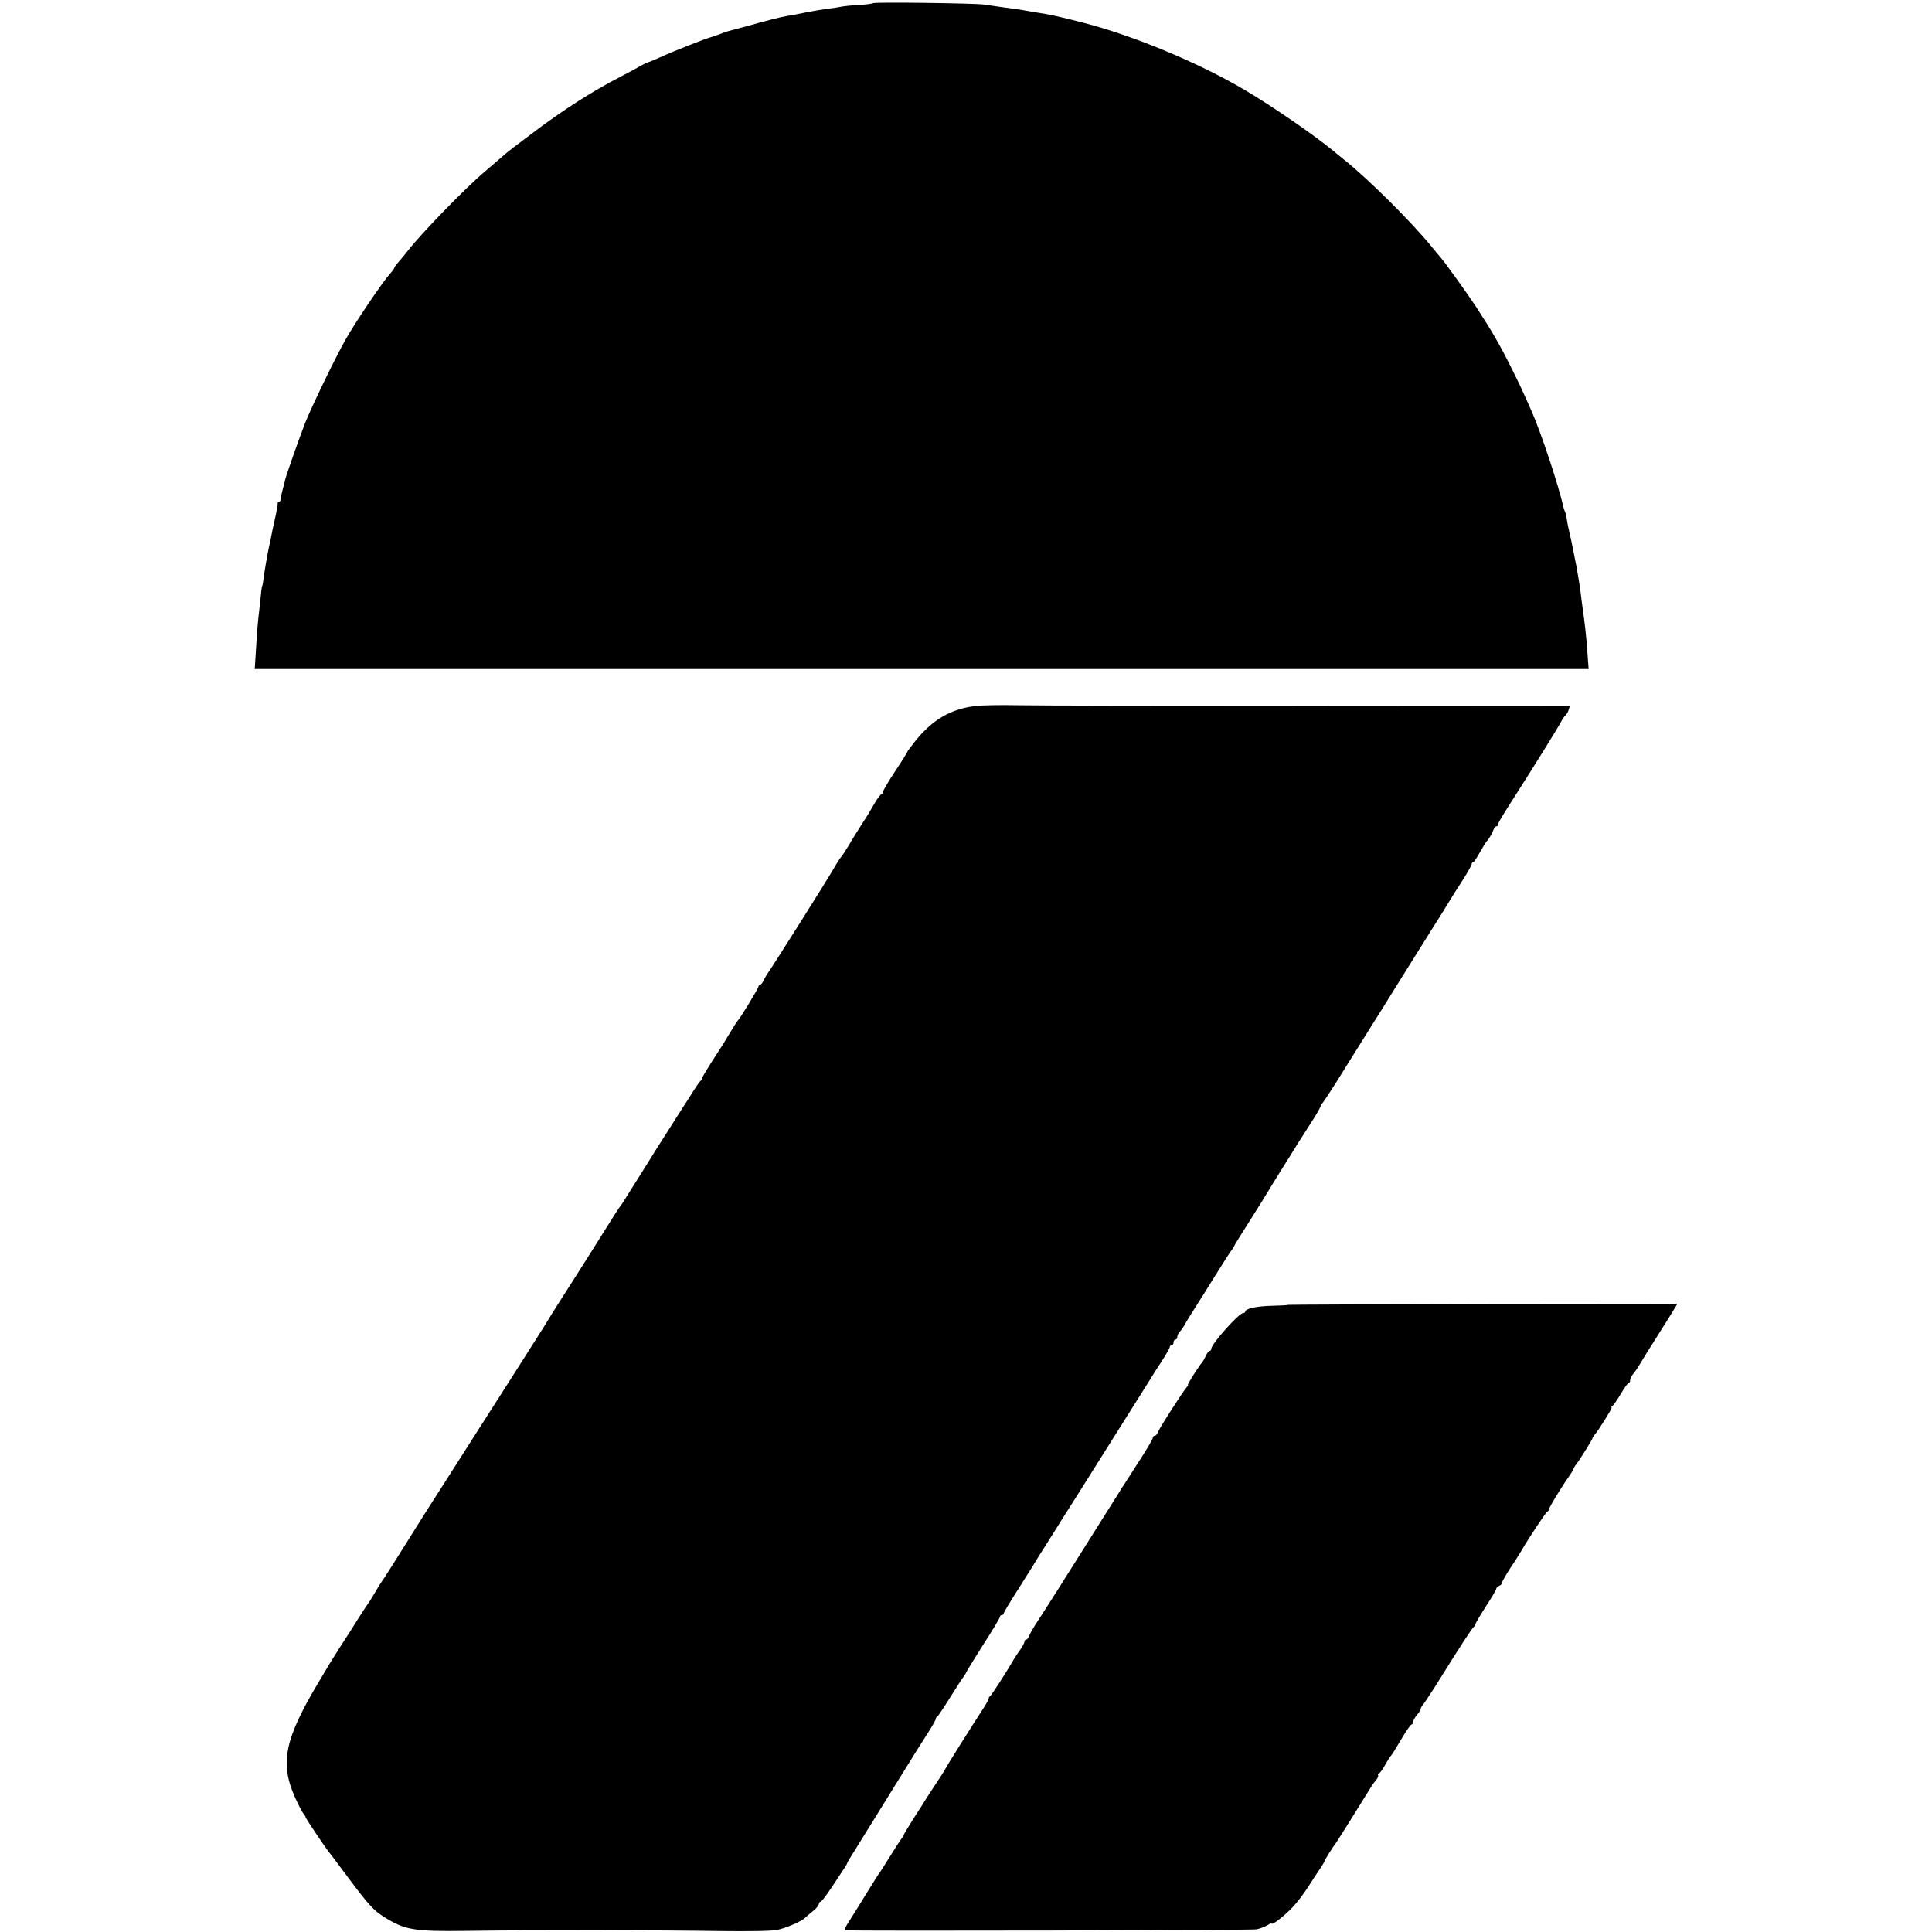
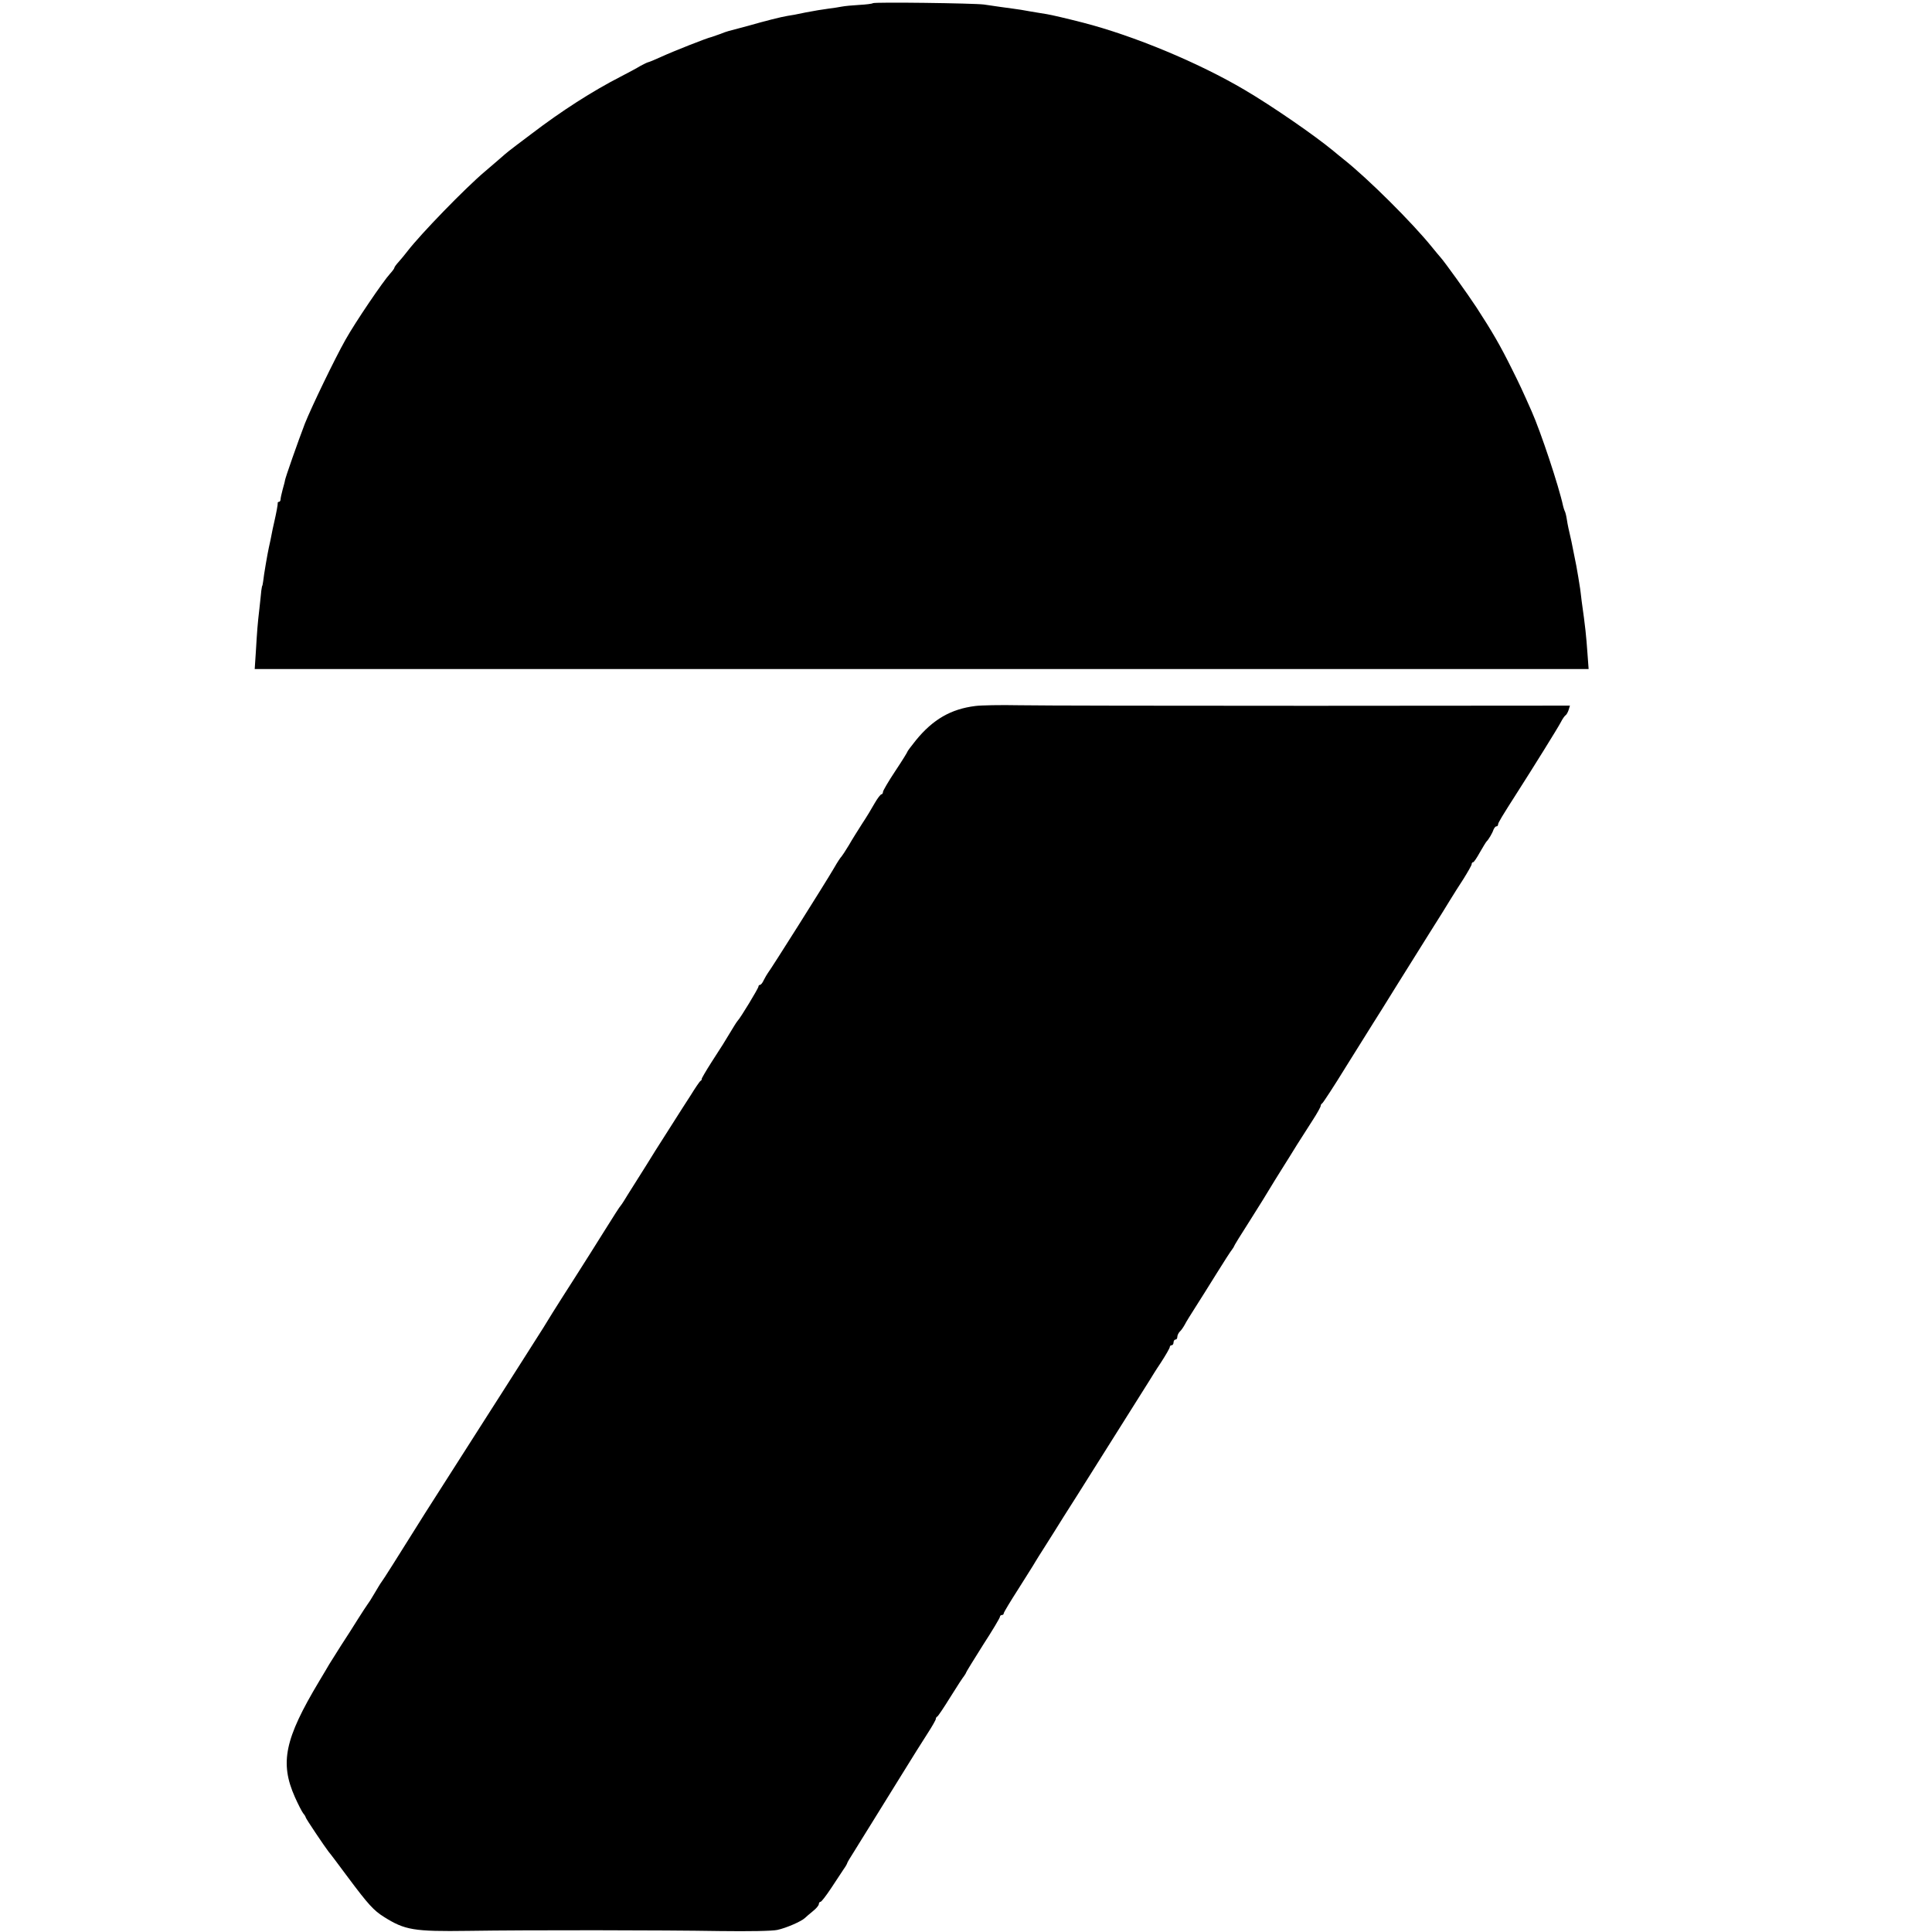
<svg xmlns="http://www.w3.org/2000/svg" version="1.0" width="1024pt" height="1024pt" viewBox="0 0 1024 1024" preserveAspectRatio="xMidYMid meet">
  <g transform="translate(0,1024) scale(0.1,-0.1)" fill="#000000" stroke="none">
    <path d="M4626 10223 c-3 -3 -35 -7 -71 -9 -36 -2 -78 -6 -93 -9 -15 -3 -47 -8 -72 -11 -25 -3 -79 -12 -120 -20 -41 -9 -84 -17 -95 -18 -37 -6 -119 -27 -210 -53 -49 -13 -97 -26 -105 -28 -8 -2 -28 -9 -45 -16 -16 -6 -36 -13 -43 -15 -22 -4 -204 -76 -267 -105 -33 -15 -64 -28 -70 -29 -5 -1 -23 -10 -40 -19 -16 -10 -64 -36 -105 -57 -150 -77 -314 -182 -475 -305 -133 -100 -123 -93 -161 -126 -18 -16 -56 -48 -85 -73 -105 -89 -338 -329 -409 -421 -14 -18 -35 -44 -47 -57 -13 -14 -23 -28 -23 -32 0 -3 -10 -17 -22 -30 -37 -40 -185 -258 -237 -351 -57 -101 -179 -354 -215 -444 -36 -94 -105 -290 -106 -303 0 -4 -6 -25 -12 -47 -6 -22 -11 -46 -11 -52 0 -7 -4 -13 -9 -13 -4 0 -7 -3 -6 -7 1 -6 -8 -54 -17 -93 -1 -3 -5 -23 -10 -45 -9 -49 -14 -69 -20 -97 -7 -31 -27 -147 -30 -178 -2 -14 -4 -25 -5 -25 -1 0 -3 -11 -5 -25 -1 -14 -6 -56 -10 -95 -10 -85 -12 -114 -19 -230 l-6 -91 3535 0 3535 0 -6 81 c-7 98 -11 138 -31 280 -3 28 -7 57 -8 65 -4 26 -15 95 -20 120 -3 14 -8 39 -11 55 -3 17 -10 50 -15 75 -16 70 -19 82 -25 120 -3 19 -8 38 -11 42 -2 5 -6 16 -8 25 -23 107 -119 395 -167 503 -50 113 -63 141 -105 225 -63 127 -104 197 -187 325 -47 72 -170 243 -191 266 -5 6 -26 30 -45 54 -104 129 -340 364 -469 466 -13 10 -38 31 -55 45 -98 81 -322 236 -470 323 -244 144 -585 286 -856 356 -86 22 -167 41 -192 45 -15 2 -53 9 -85 14 -32 6 -74 13 -93 15 -39 5 -94 13 -155 22 -54 7 -582 14 -589 7z" />
    <path d="M5169 6498 c-129 -16 -224 -71 -314 -181 -25 -31 -45 -58 -45 -60 0 -3 -29 -50 -65 -104 -36 -54 -65 -104 -65 -110 0 -7 -4 -13 -8 -13 -5 0 -21 -21 -36 -47 -15 -27 -44 -75 -66 -108 -21 -33 -54 -85 -71 -115 -18 -30 -36 -57 -39 -60 -4 -3 -22 -30 -39 -60 -44 -76 -338 -542 -351 -557 -5 -7 -15 -24 -22 -38 -6 -14 -15 -25 -20 -25 -4 0 -8 -4 -8 -9 0 -9 -97 -169 -110 -181 -3 -3 -10 -14 -17 -25 -51 -85 -73 -120 -122 -195 -30 -47 -53 -87 -52 -89 2 -2 -1 -7 -6 -10 -5 -3 -28 -37 -52 -76 -25 -38 -68 -106 -96 -150 -28 -44 -69 -108 -91 -143 -42 -68 -47 -76 -112 -179 -24 -37 -48 -77 -55 -88 -7 -11 -14 -22 -17 -25 -4 -3 -41 -61 -84 -130 -43 -69 -115 -183 -161 -255 -46 -71 -98 -154 -117 -184 -18 -30 -40 -65 -48 -78 -8 -12 -64 -100 -124 -195 -61 -95 -137 -216 -171 -268 -54 -84 -303 -474 -330 -517 -152 -243 -226 -360 -233 -368 -5 -6 -21 -33 -37 -60 -16 -28 -33 -54 -38 -60 -4 -5 -26 -39 -49 -75 -22 -36 -64 -101 -92 -144 -28 -44 -55 -88 -61 -97 -5 -10 -30 -50 -54 -91 -182 -304 -209 -431 -128 -613 17 -38 37 -77 44 -86 7 -8 13 -18 13 -21 0 -6 101 -156 122 -183 5 -5 51 -66 102 -135 109 -146 137 -176 191 -210 111 -70 158 -78 446 -74 325 5 1033 4 1334 -1 155 -2 278 0 305 6 47 10 127 45 146 63 6 6 25 22 42 36 18 14 32 31 32 38 0 6 4 12 9 12 5 0 30 33 56 72 26 40 56 85 66 100 11 15 19 30 19 32 0 3 15 29 34 58 18 30 63 101 98 158 36 58 107 173 158 255 51 83 112 180 136 217 24 37 44 72 44 77 0 5 3 11 8 13 4 2 35 48 69 103 34 55 67 105 73 112 5 7 10 15 10 17 0 3 41 69 90 147 50 77 90 144 90 150 0 5 5 9 10 9 6 0 10 4 10 9 0 5 35 63 78 130 42 67 83 131 90 144 7 12 26 42 42 67 16 25 43 68 60 95 17 28 72 115 123 195 154 244 371 589 382 607 6 10 31 51 58 91 26 40 47 77 47 82 0 6 5 10 10 10 6 0 10 7 10 15 0 8 5 15 10 15 6 0 10 6 10 14 0 8 6 21 13 28 8 7 20 25 27 38 7 14 32 54 55 90 23 36 74 117 113 180 39 63 76 120 82 127 5 7 10 14 10 16 0 3 38 65 85 138 47 74 94 150 105 169 11 19 40 65 63 102 23 37 60 95 81 130 22 35 59 93 83 130 24 37 43 71 43 77 0 5 4 11 8 13 4 2 62 90 127 196 66 106 131 210 145 232 14 21 69 110 123 197 54 87 134 214 177 283 44 69 91 145 106 170 15 25 47 75 71 112 23 37 43 72 43 77 0 6 3 11 8 11 4 0 20 24 36 53 16 28 32 54 35 57 10 9 31 44 37 63 4 9 10 17 15 17 5 0 9 4 9 10 0 9 20 42 105 175 80 125 212 337 227 366 9 18 21 35 26 38 5 3 12 16 16 28 l7 23 -1373 -1 c-755 0 -1452 1 -1548 3 -96 2 -200 0 -231 -4z" />
-     <path d="M6827 3324 c-1 -2 -40 -4 -86 -5 -81 -2 -141 -15 -141 -31 0 -4 -5 -8 -12 -8 -22 0 -168 -164 -168 -189 0 -6 -4 -11 -8 -11 -5 0 -14 -11 -20 -25 -7 -14 -16 -31 -22 -38 -20 -24 -79 -117 -74 -117 3 0 0 -6 -6 -12 -21 -24 -142 -213 -151 -235 -4 -13 -13 -23 -19 -23 -5 0 -10 -5 -10 -11 0 -5 -21 -42 -46 -82 -26 -40 -59 -92 -75 -117 -16 -25 -32 -50 -36 -56 -5 -5 -13 -19 -19 -30 -6 -10 -60 -95 -119 -189 -59 -93 -115 -182 -124 -197 -18 -29 -160 -254 -204 -320 -15 -24 -30 -51 -33 -60 -4 -10 -10 -18 -15 -18 -5 0 -9 -5 -9 -11 0 -6 -10 -25 -22 -42 -13 -17 -27 -40 -33 -49 -34 -60 -120 -194 -128 -199 -5 -3 -8 -8 -6 -10 1 -2 -9 -22 -23 -44 -74 -114 -208 -328 -208 -331 0 -2 -11 -20 -25 -41 -32 -48 -38 -58 -74 -113 -15 -25 -49 -78 -75 -118 -25 -40 -46 -75 -46 -78 0 -3 -5 -10 -10 -17 -6 -7 -33 -48 -60 -92 -27 -44 -53 -84 -57 -90 -5 -5 -33 -50 -64 -100 -30 -50 -72 -116 -92 -148 -21 -31 -34 -57 -30 -58 54 -5 2158 0 2183 5 19 4 45 14 58 22 12 8 22 12 22 9 0 -12 65 38 107 82 24 24 64 76 89 116 25 40 55 84 65 99 10 15 19 30 19 33 0 5 45 77 63 100 8 11 163 259 181 289 6 11 19 29 28 40 10 10 15 23 12 28 -3 4 -1 8 4 8 4 0 19 19 32 43 13 23 26 44 29 47 3 3 11 14 18 25 7 11 29 48 50 83 20 34 41 62 45 62 4 0 8 6 8 13 0 8 9 24 20 37 11 13 20 27 20 32 0 5 5 14 11 21 6 7 34 49 63 94 136 219 201 318 208 321 4 2 8 8 8 13 0 5 25 47 55 94 30 46 55 88 55 93 0 6 7 12 15 16 8 3 15 10 15 15 0 6 21 43 47 83 27 40 52 81 58 91 33 58 129 203 136 205 5 2 9 8 9 13 0 9 66 118 111 181 10 15 19 30 19 33 0 3 5 11 10 18 15 17 90 137 90 143 0 3 5 10 10 17 23 26 98 147 92 147 -4 0 -2 4 4 8 6 4 26 33 45 65 18 31 37 57 41 57 5 0 8 7 8 15 0 8 8 24 18 35 9 11 26 36 37 55 11 19 49 81 85 137 65 103 74 117 98 157 l12 20 -1030 -1 c-567 -1 -1032 -3 -1033 -4z" />
  </g>
</svg>